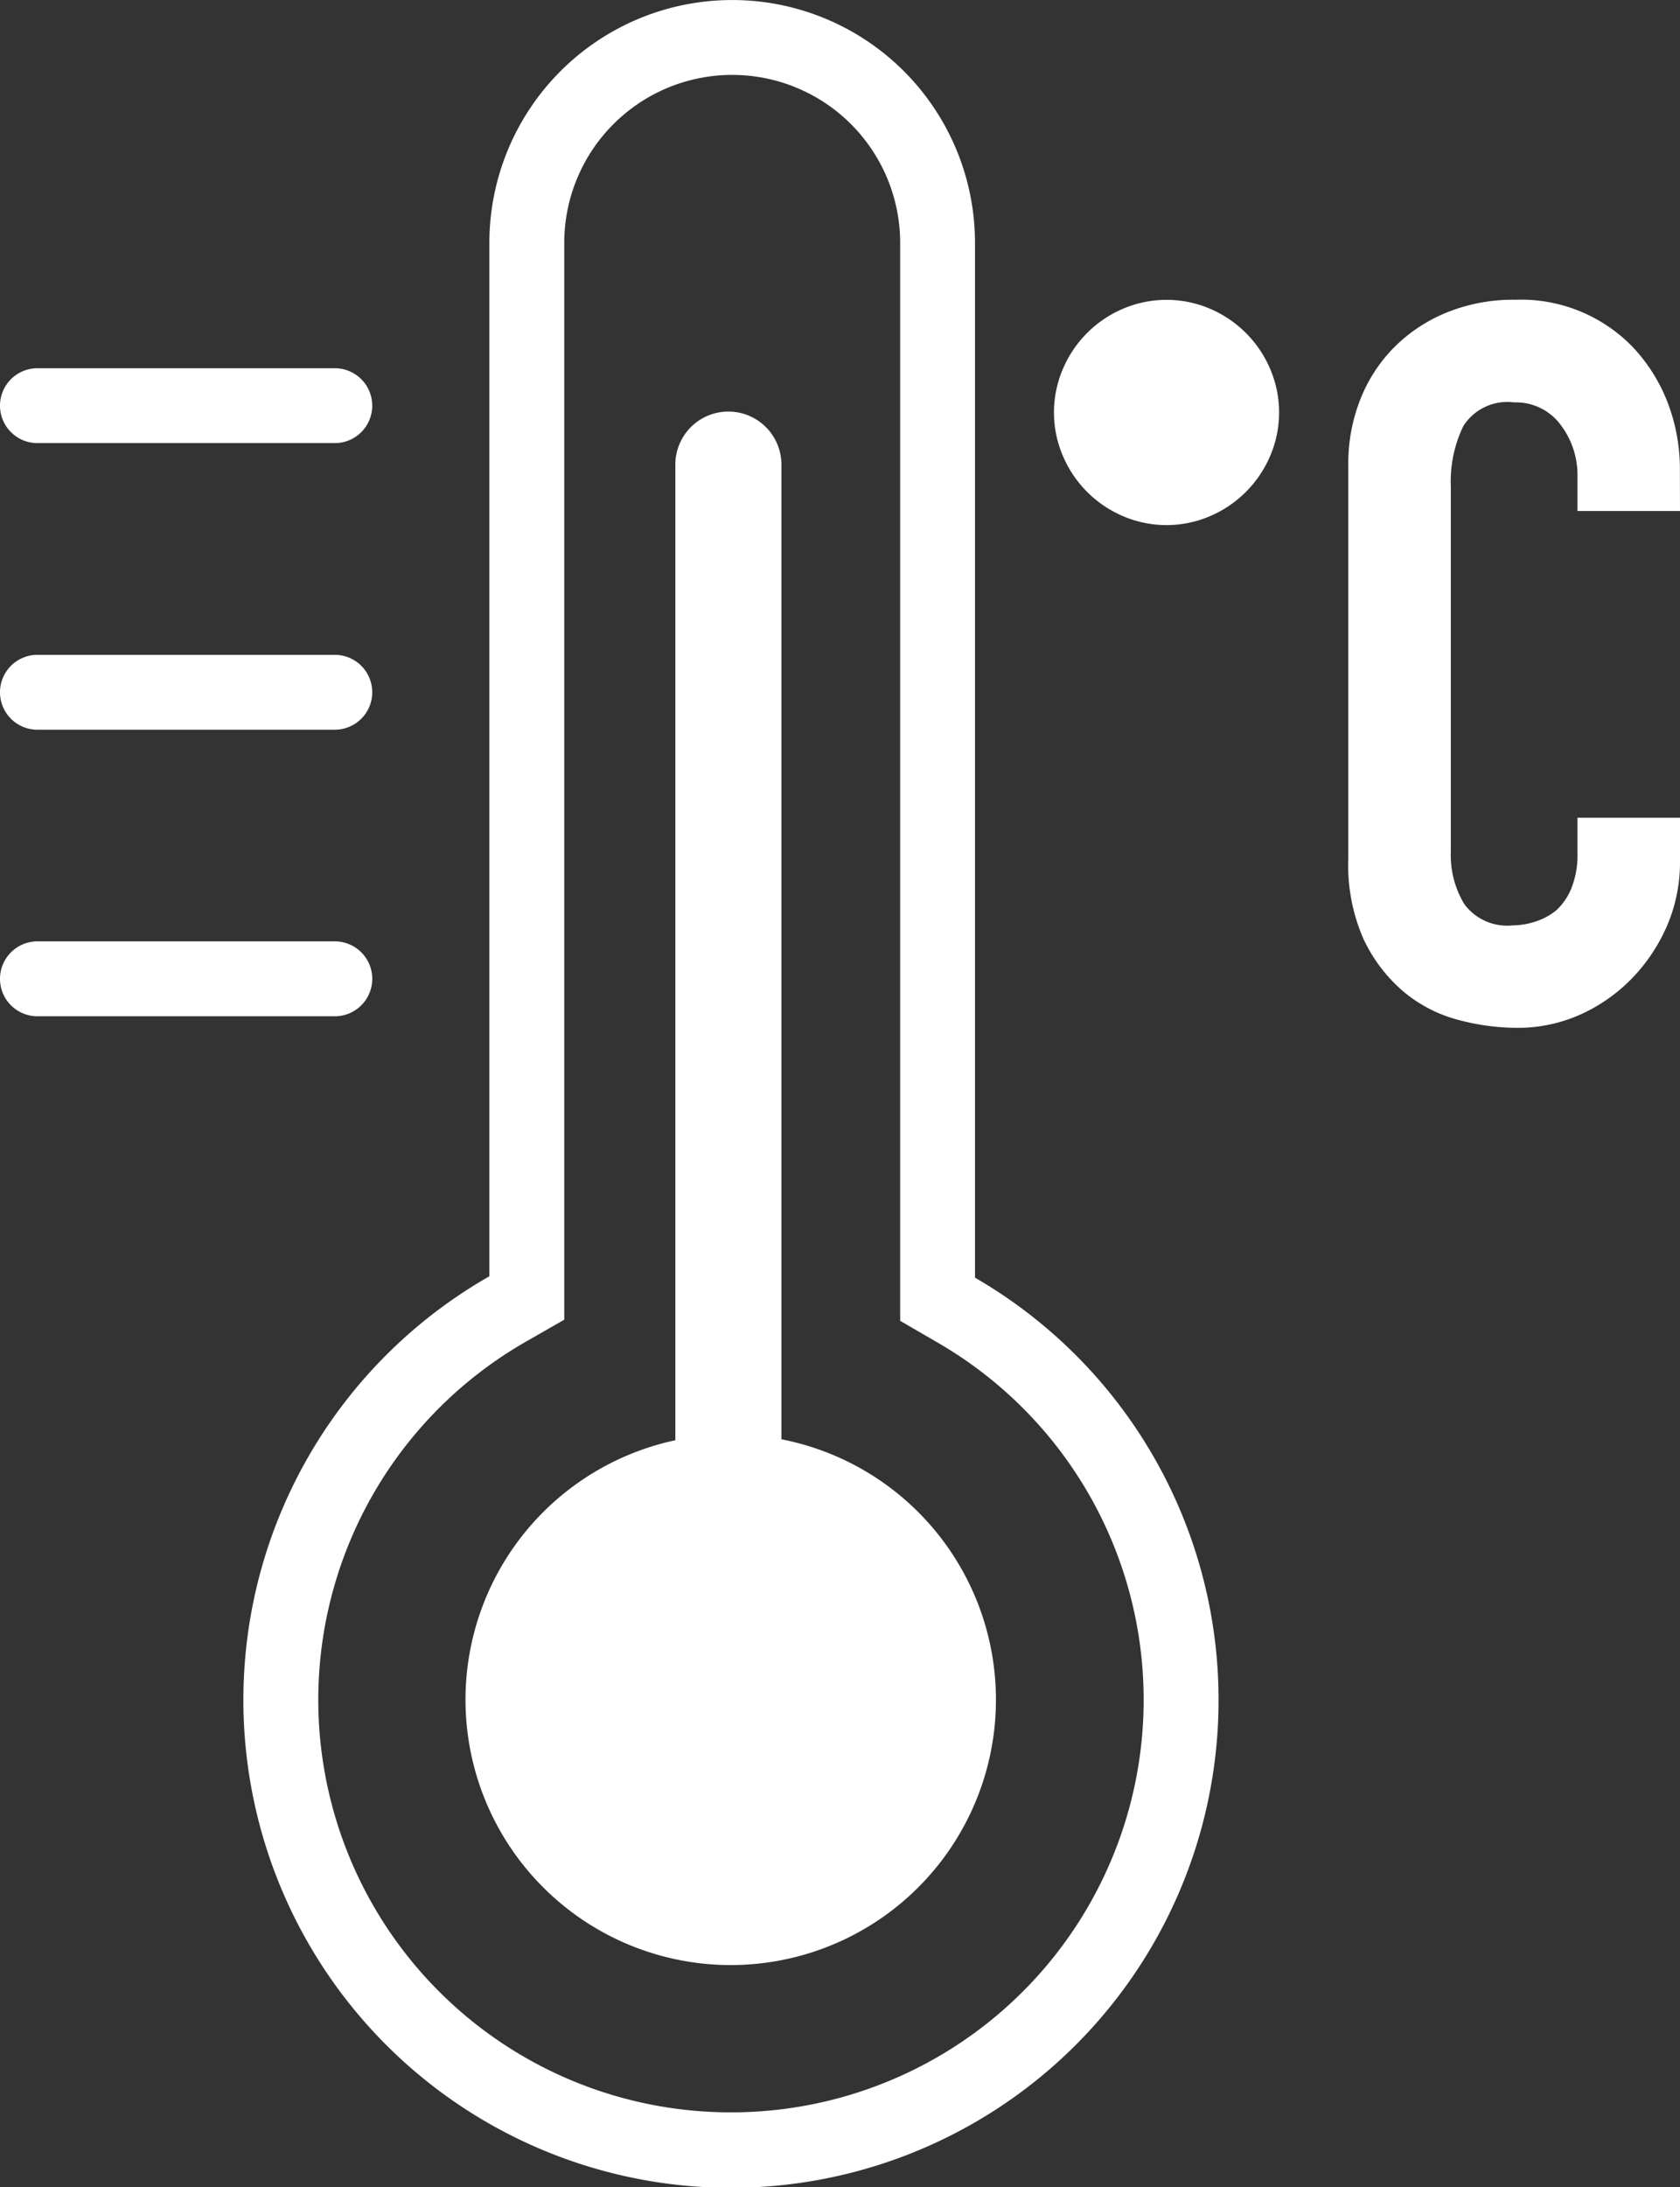
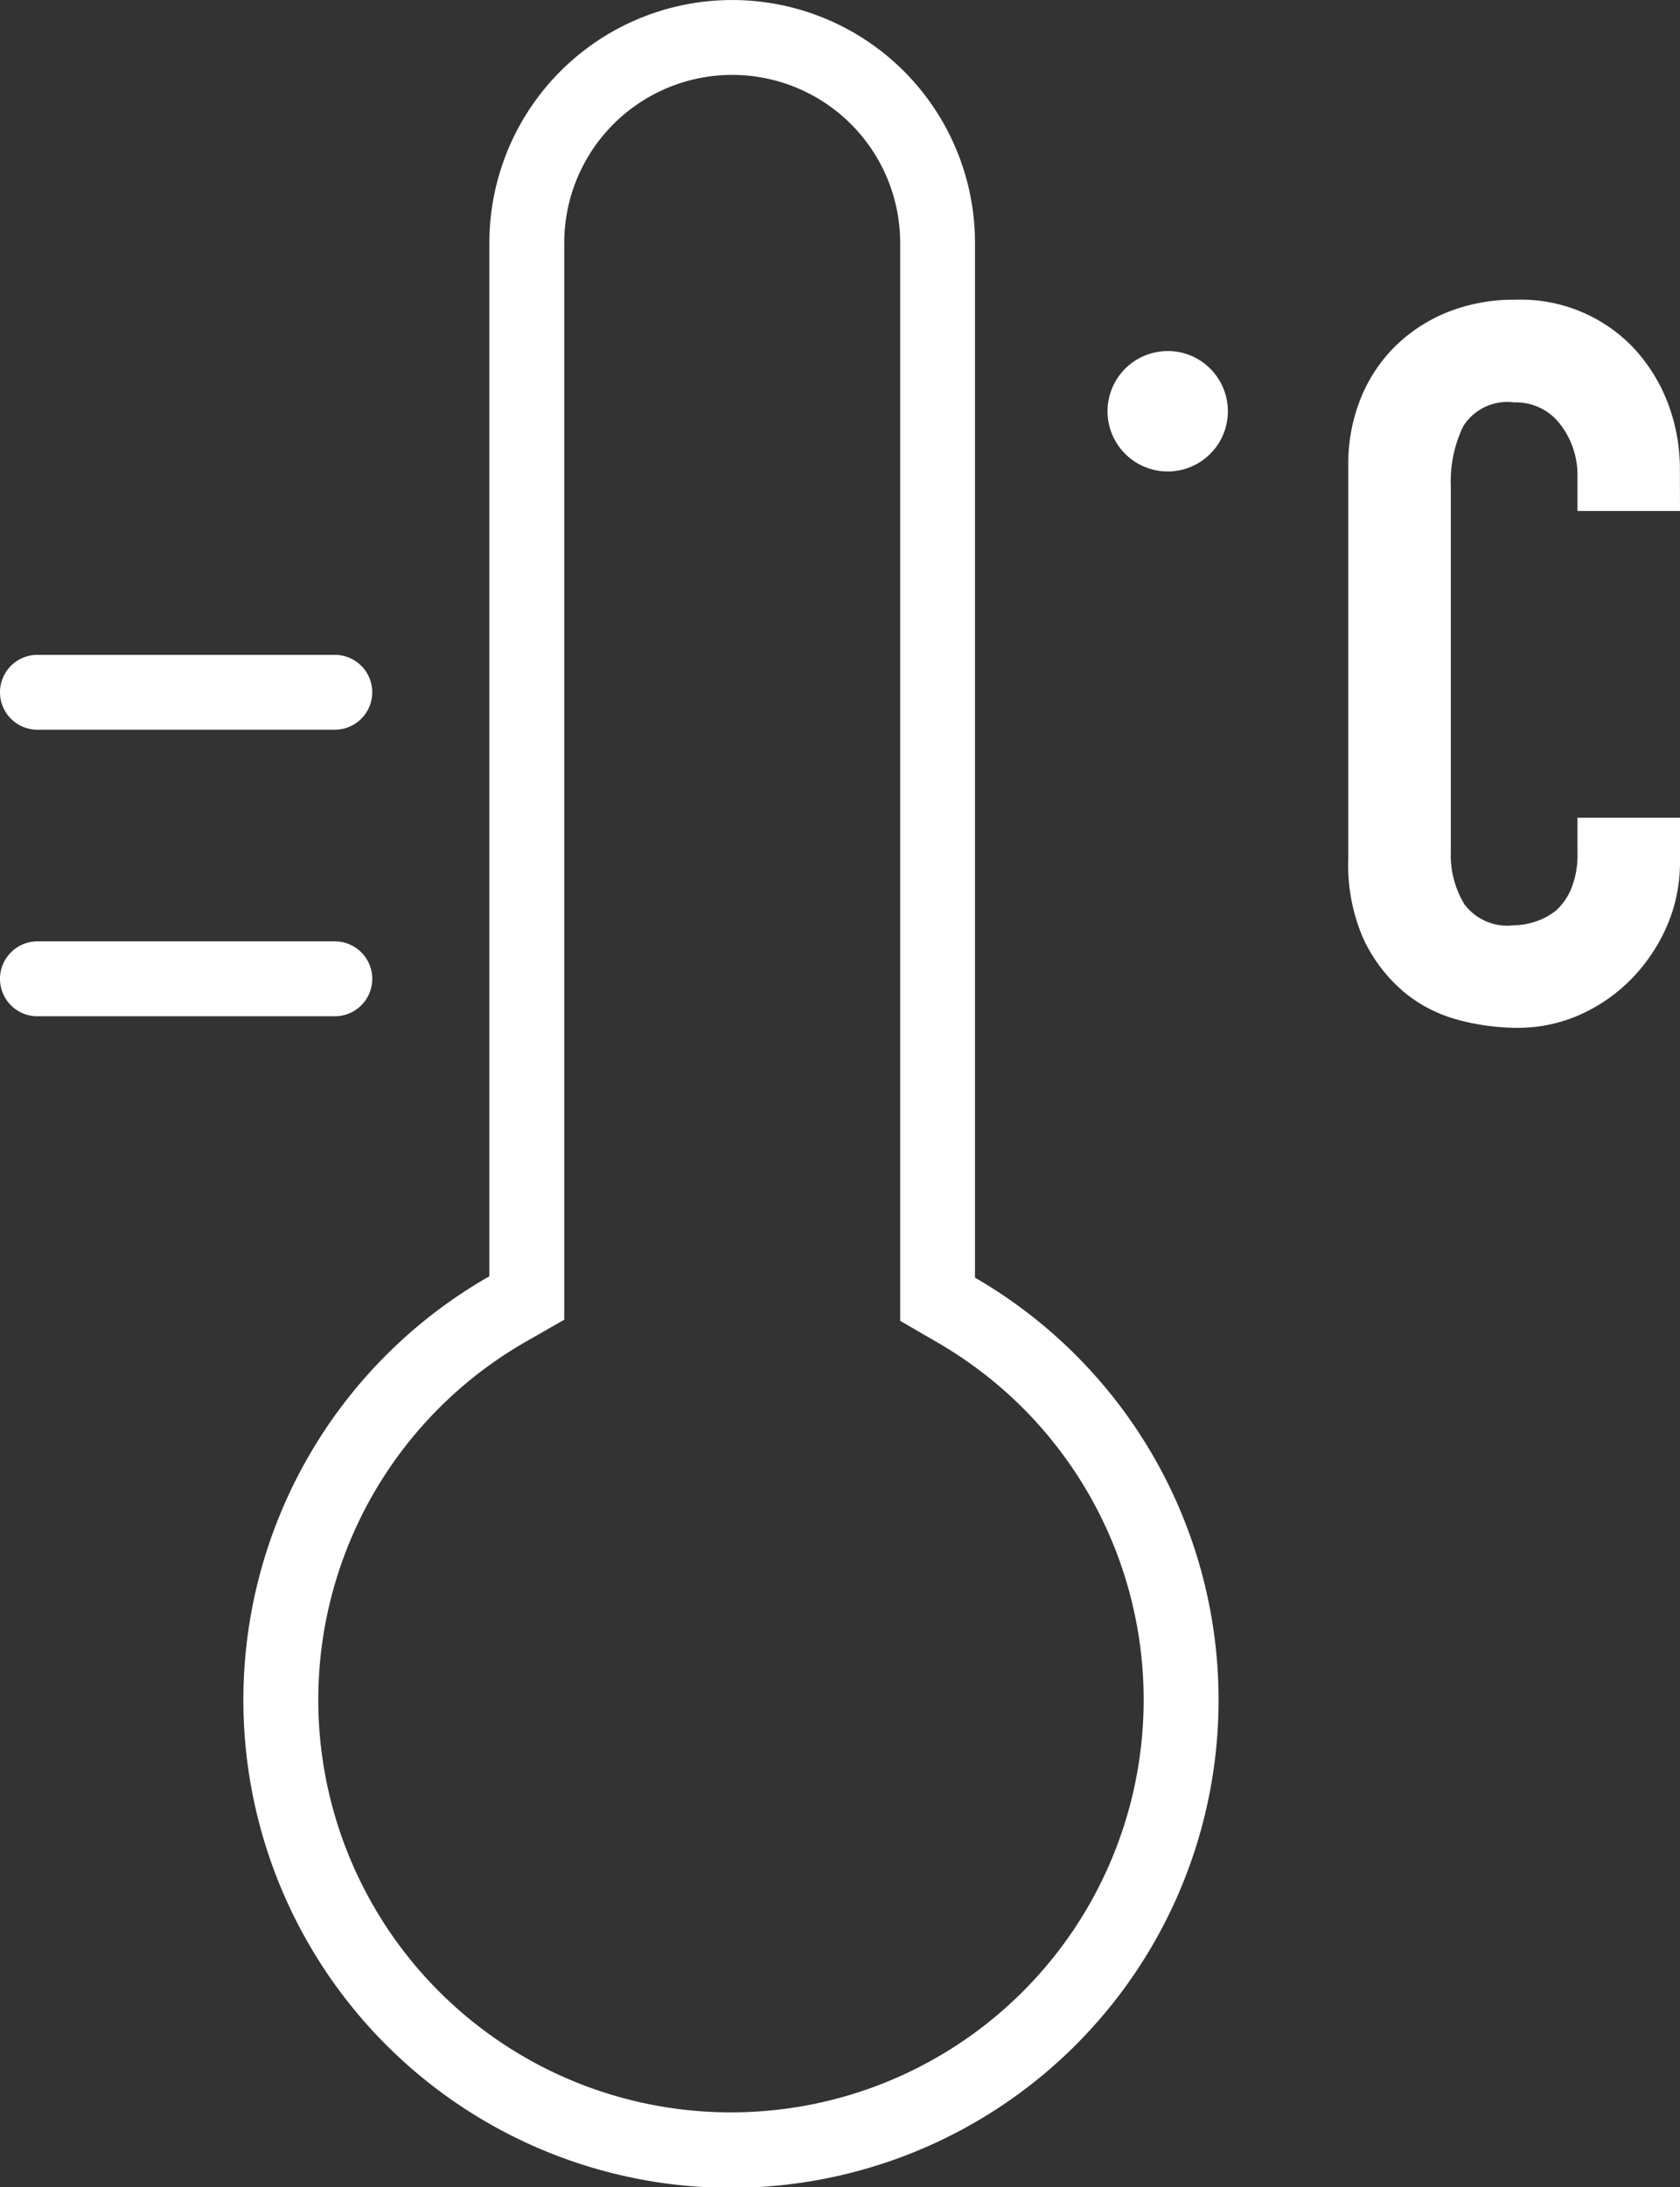
<svg xmlns="http://www.w3.org/2000/svg" width="35.068" height="45.636" viewBox="0 0 35.068 45.636">
  <rect x="0" y="0" width="35.068" height="45.636" fill="#333333" stroke="none" />
  <g id="Group_33" data-name="Group 33" transform="translate(-259.966 -3931.031)">
-     <path id="Path_59" data-name="Path 59" d="M275.221,3972.031a5.536,5.536,0,0,1-1.158-10.95v-20.356a1.107,1.107,0,1,1,2.214,0v20.336a5.536,5.536,0,0,1-1.056,10.97Z" fill="#fff" />
    <path id="Path_60" data-name="Path 60" d="M284.316,3938.356a1.256,1.256,0,1,0,.913.368A1.239,1.239,0,0,0,284.316,3938.356Z" fill="#fff" />
-     <path id="Path_61" data-name="Path 61" d="M260.747,3938.714h6.208a.781.781,0,1,1,0,1.562h-6.208a.781.781,0,1,1,0-1.562Z" fill="#fff" />
    <path id="Path_62" data-name="Path 62" d="M260.747,3944.694h6.208a.781.781,0,0,1,0,1.562h-6.208a.781.781,0,1,1,0-1.562Z" fill="#fff" />
    <path id="Path_63" data-name="Path 63" d="M259.966,3951.454a.782.782,0,0,1,.781-.782h6.208a.781.781,0,0,1,0,1.563h-6.208A.781.781,0,0,1,259.966,3951.454Z" fill="#fff" />
-     <path id="Path_64" data-name="Path 64" d="M286.477,3940.549a2.378,2.378,0,0,1-1.248,1.249,2.3,2.3,0,0,1-1.826,0,2.369,2.369,0,0,1-1.248-1.249,2.3,2.3,0,0,1,0-1.825,2.366,2.366,0,0,1,1.248-1.249,2.311,2.311,0,0,1,1.826,0,2.376,2.376,0,0,1,1.248,1.249,2.3,2.3,0,0,1,0,1.825Z" fill="#fff" />
    <path id="Path_65" data-name="Path 65" d="M295.034,3941.693h-2.14v-.714a1.731,1.731,0,0,0-.357-1.091,1.158,1.158,0,0,0-.965-.461,1.087,1.087,0,0,0-1.06.493,2.637,2.637,0,0,0-.262,1.248v7.638a1.976,1.976,0,0,0,.283,1.091,1.116,1.116,0,0,0,1.018.441,1.557,1.557,0,0,0,.451-.074,1.349,1.349,0,0,0,.451-.241,1.281,1.281,0,0,0,.315-.462,1.867,1.867,0,0,0,.126-.734v-.734h2.14v.923a3.341,3.341,0,0,1-.262,1.311,3.664,3.664,0,0,1-.724,1.1,3.489,3.489,0,0,1-1.081.766,3.178,3.178,0,0,1-1.332.283,4.78,4.78,0,0,1-1.238-.168,2.943,2.943,0,0,1-1.134-.587,3.267,3.267,0,0,1-.828-1.081,3.826,3.826,0,0,1-.325-1.689v-8.226a3.631,3.631,0,0,1,.252-1.363,3.2,3.2,0,0,1,.713-1.092,3.31,3.31,0,0,1,1.1-.723,3.692,3.692,0,0,1,1.416-.262,3.247,3.247,0,0,1,2.455.985,3.548,3.548,0,0,1,.724,1.144,3.88,3.88,0,0,1,.262,1.437Z" fill="#fff" />
    <path id="Path_66" data-name="Path 66" d="M280.318,3957.689V3936.1a5.068,5.068,0,1,0-10.137,0v21.56a10.178,10.178,0,1,0,10.137.029Zm-5.093,17.415a8.608,8.608,0,0,1-4.267-16.088l.786-.45V3936.1a3.506,3.506,0,1,1,7.012,0v22.489l.778.452a8.608,8.608,0,0,1-4.309,16.063Z" fill="#fff" />
  </g>
</svg>